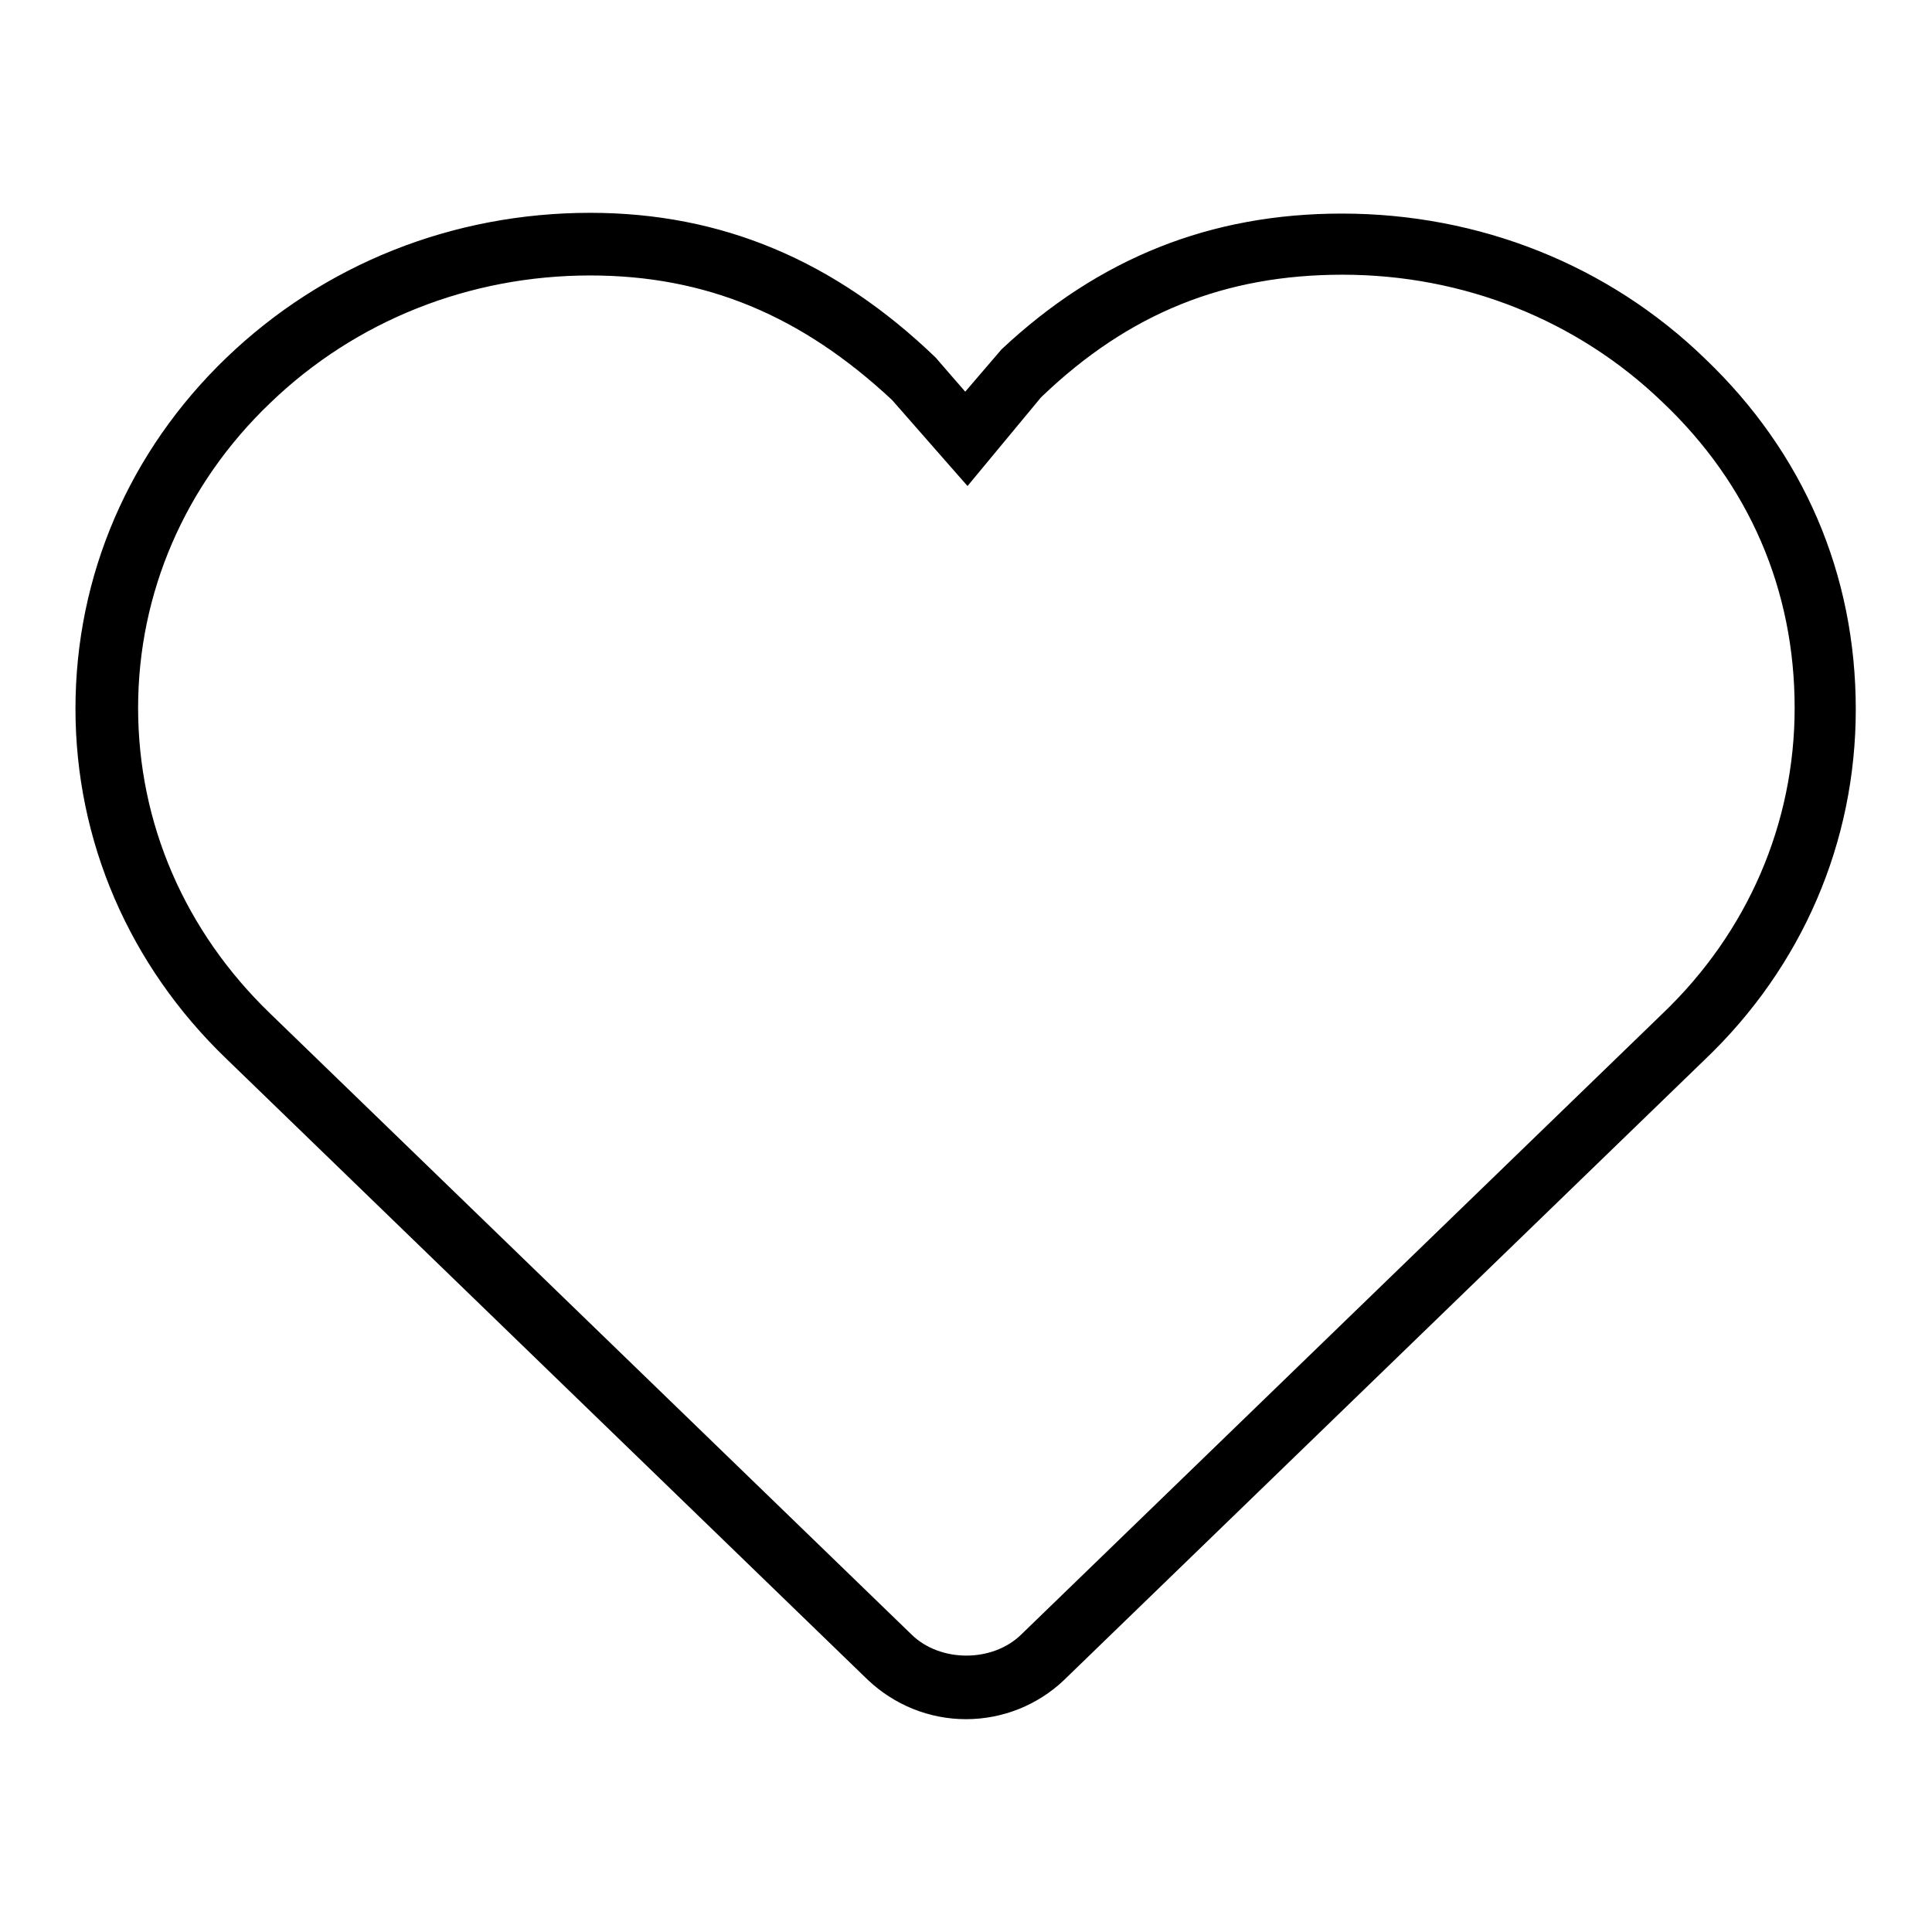
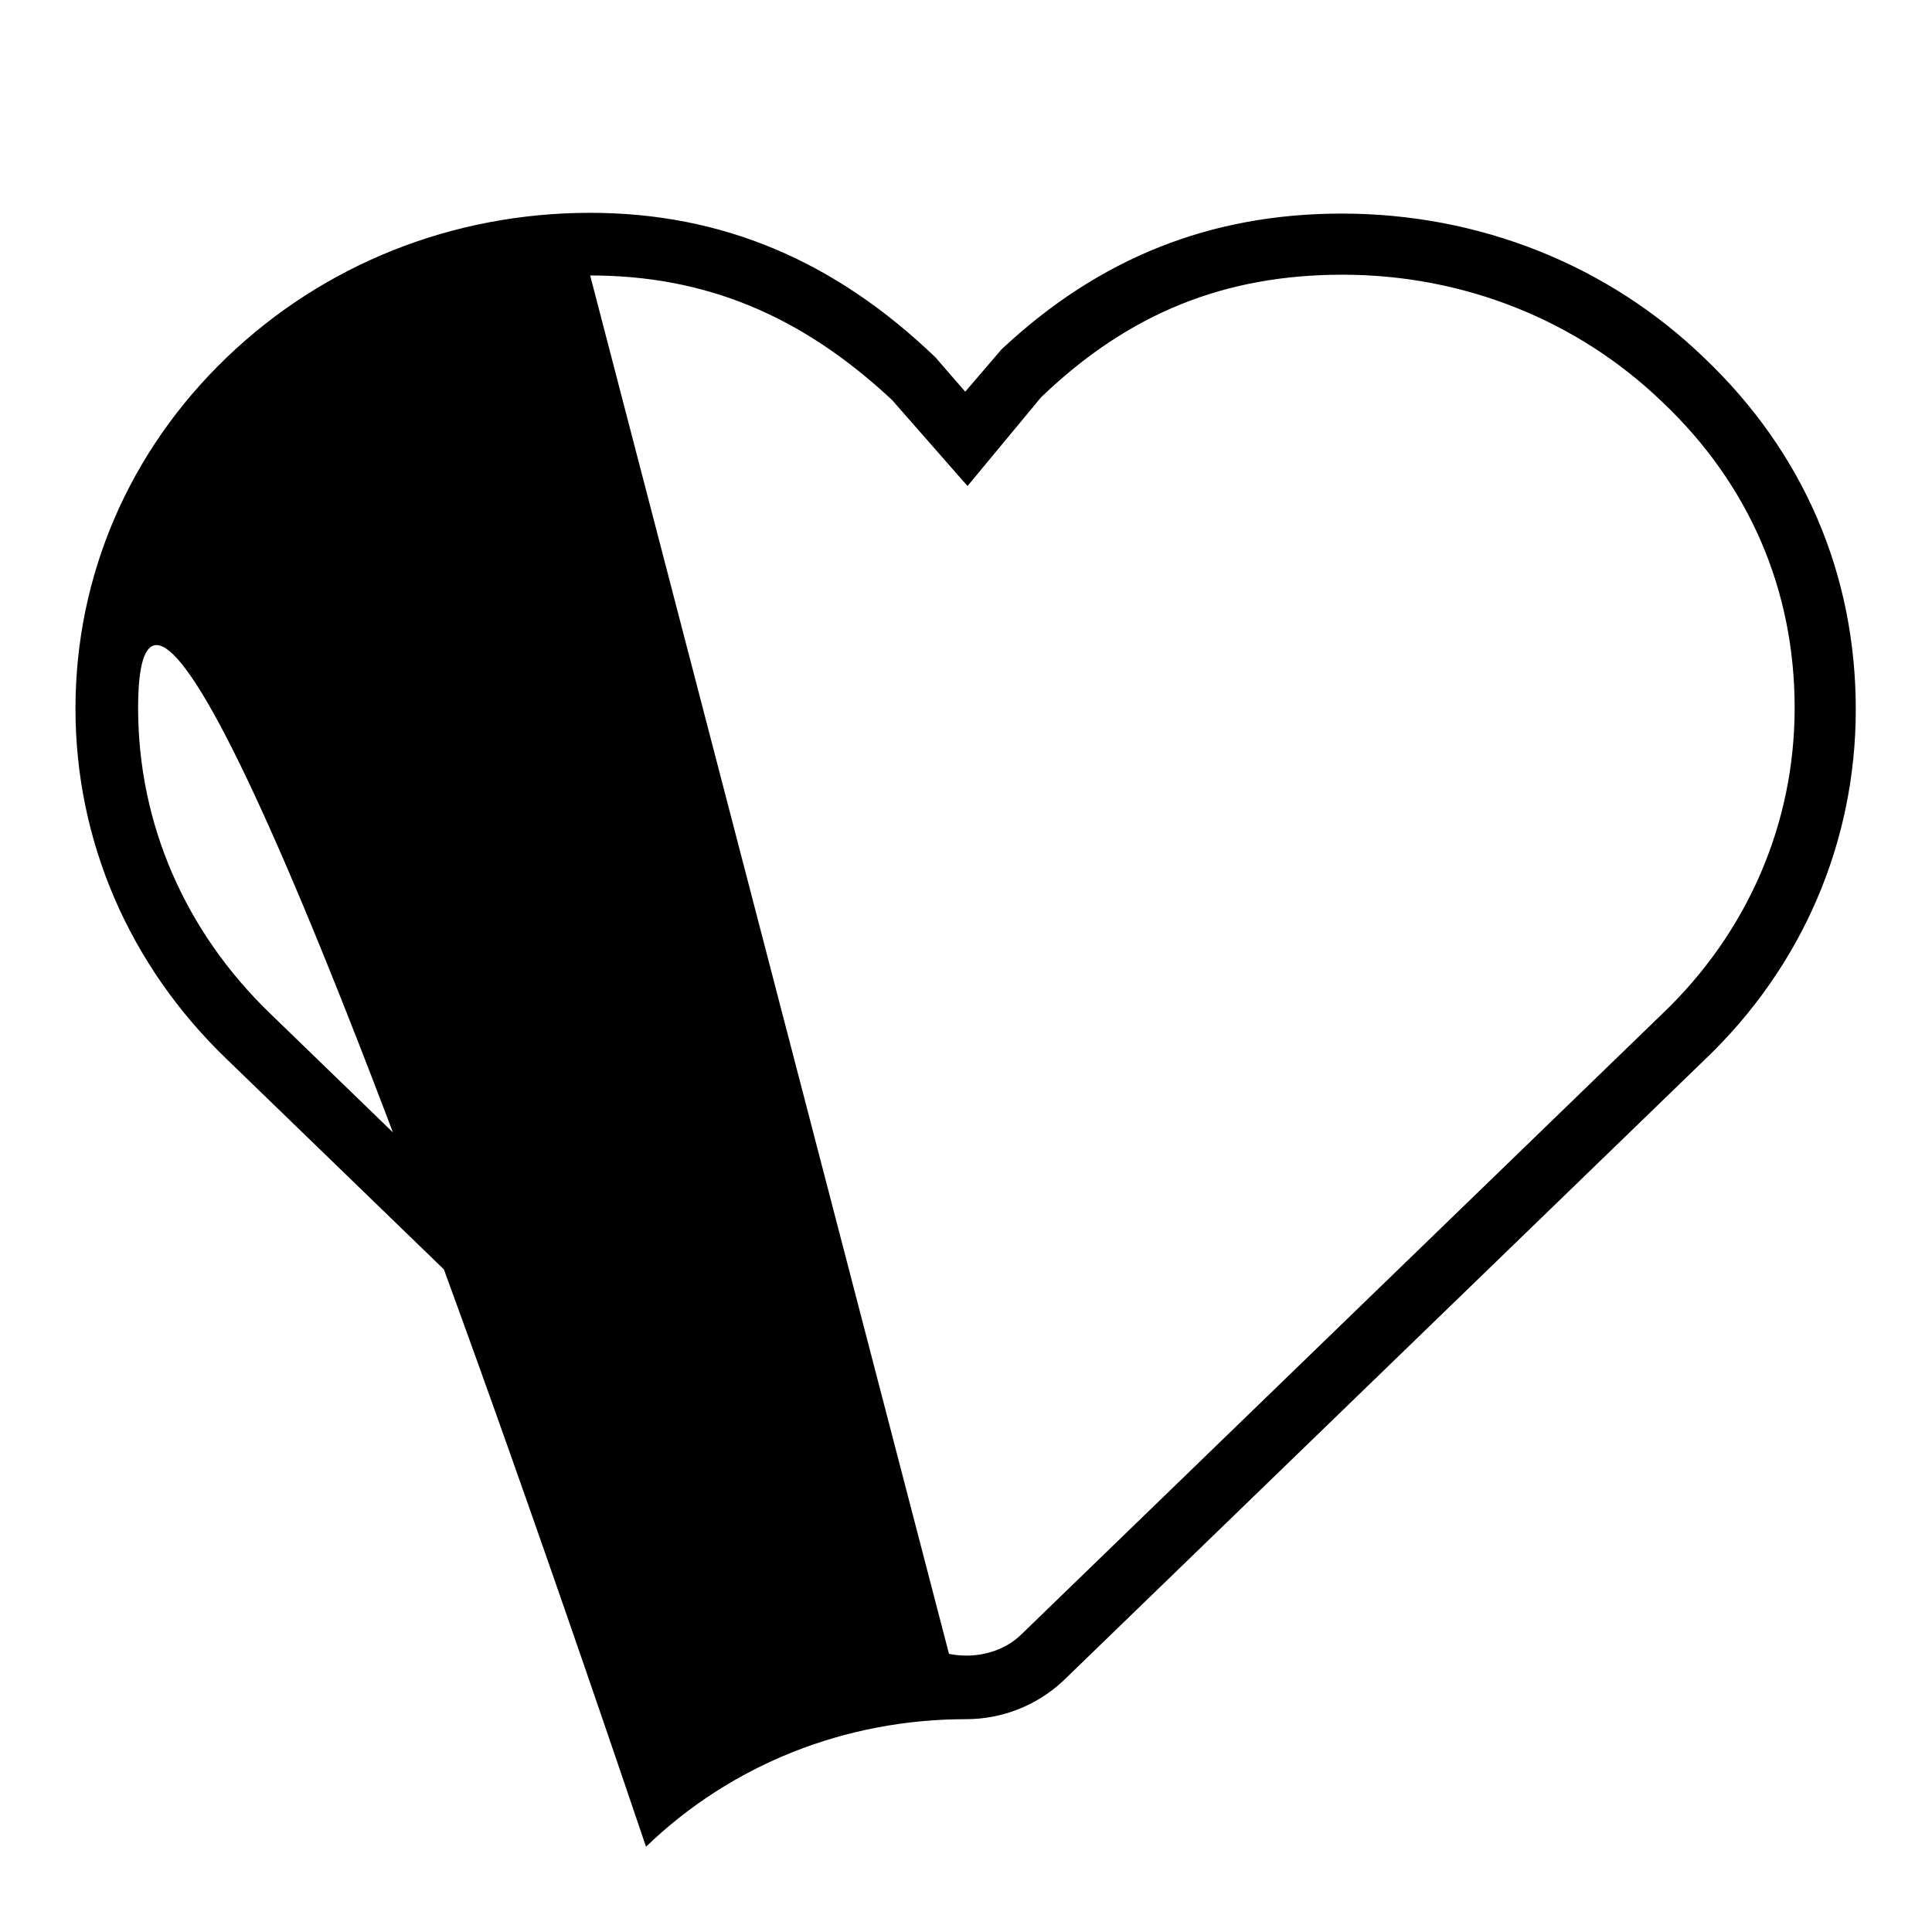
<svg xmlns="http://www.w3.org/2000/svg" version="1.1" x="0px" y="0px" viewBox="0 0 256 256" enable-background="new 0 0 256 256" xml:space="preserve">
  <g>
-     <path fill="#000000" d="M128,227.8c-4.9,0-9.5-1.9-13-5.2l-85-82.3c-12.9-12.4-20-28.9-20-46.4c0-17.6,7.1-34.1,20-46.5 C42.9,35,60,28.2,78.2,28.2c17.4,0,32.4,6.3,45.8,19.2l0.6,0.7l3.3,3.8l4.8-5.6c12.9-12.1,27.7-18,45.1-18 c18.2,0,35.3,6.8,48.1,19.2c13.1,12.5,20,28.6,20,46.5c0,17.6-7.1,34.1-20,46.4l-85,82.3C137.5,225.9,132.9,227.8,128,227.8z  M78.2,36.5c-16,0-31.1,6-42.4,16.9C24.5,64.2,18.3,78.6,18.3,93.8c0,15.3,6.2,29.6,17.5,40.5l85,82.3c3.8,3.7,10.7,3.7,14.5,0 l85-82.3c11.3-10.8,17.5-25.2,17.5-40.5c0-15.6-6-29.6-17.5-40.5l0,0c-11.3-10.9-26.4-16.9-42.4-16.9c-15.6,0-28.3,5.1-39.8,16.1 l-0.2,0.2l-9.7,11.7l-10-11.4C106.2,41.8,93.5,36.5,78.2,36.5z" />
+     <path fill="#000000" d="M128,227.8c-4.9,0-9.5-1.9-13-5.2l-85-82.3c-12.9-12.4-20-28.9-20-46.4c0-17.6,7.1-34.1,20-46.5 C42.9,35,60,28.2,78.2,28.2c17.4,0,32.4,6.3,45.8,19.2l0.6,0.7l3.3,3.8l4.8-5.6c12.9-12.1,27.7-18,45.1-18 c18.2,0,35.3,6.8,48.1,19.2c13.1,12.5,20,28.6,20,46.5c0,17.6-7.1,34.1-20,46.4l-85,82.3C137.5,225.9,132.9,227.8,128,227.8z  c-16,0-31.1,6-42.4,16.9C24.5,64.2,18.3,78.6,18.3,93.8c0,15.3,6.2,29.6,17.5,40.5l85,82.3c3.8,3.7,10.7,3.7,14.5,0 l85-82.3c11.3-10.8,17.5-25.2,17.5-40.5c0-15.6-6-29.6-17.5-40.5l0,0c-11.3-10.9-26.4-16.9-42.4-16.9c-15.6,0-28.3,5.1-39.8,16.1 l-0.2,0.2l-9.7,11.7l-10-11.4C106.2,41.8,93.5,36.5,78.2,36.5z" />
  </g>
</svg>